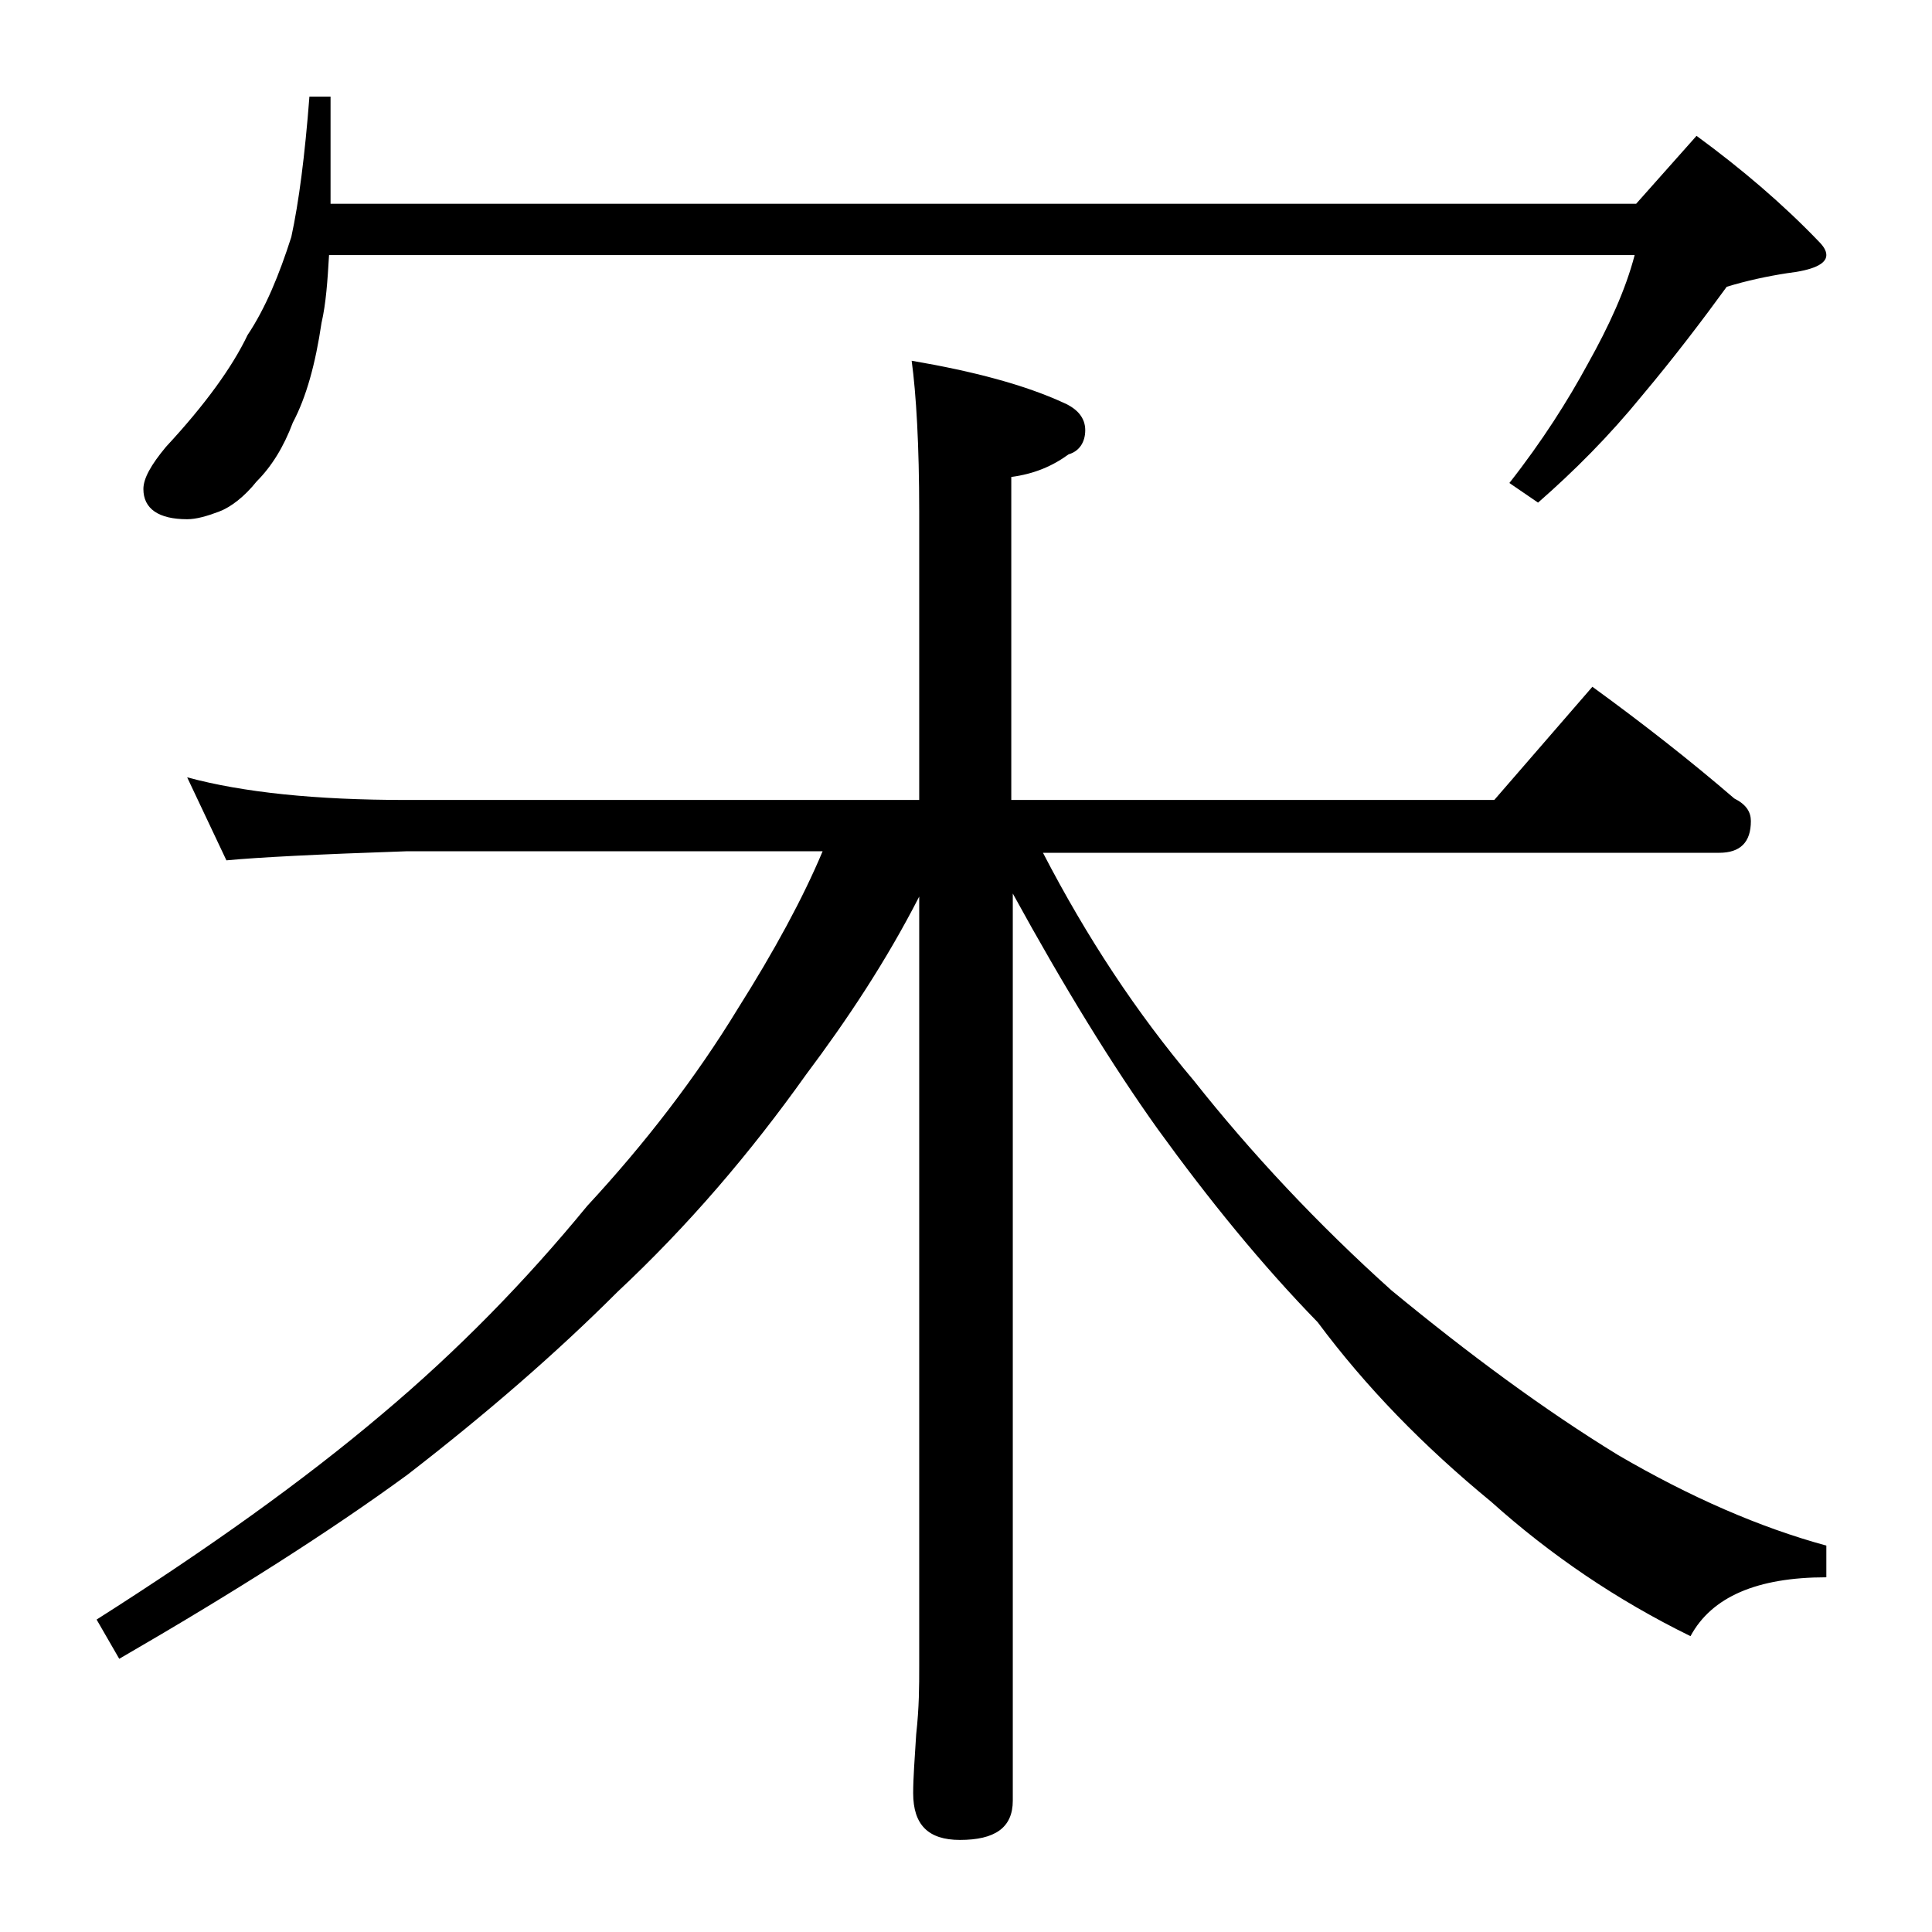
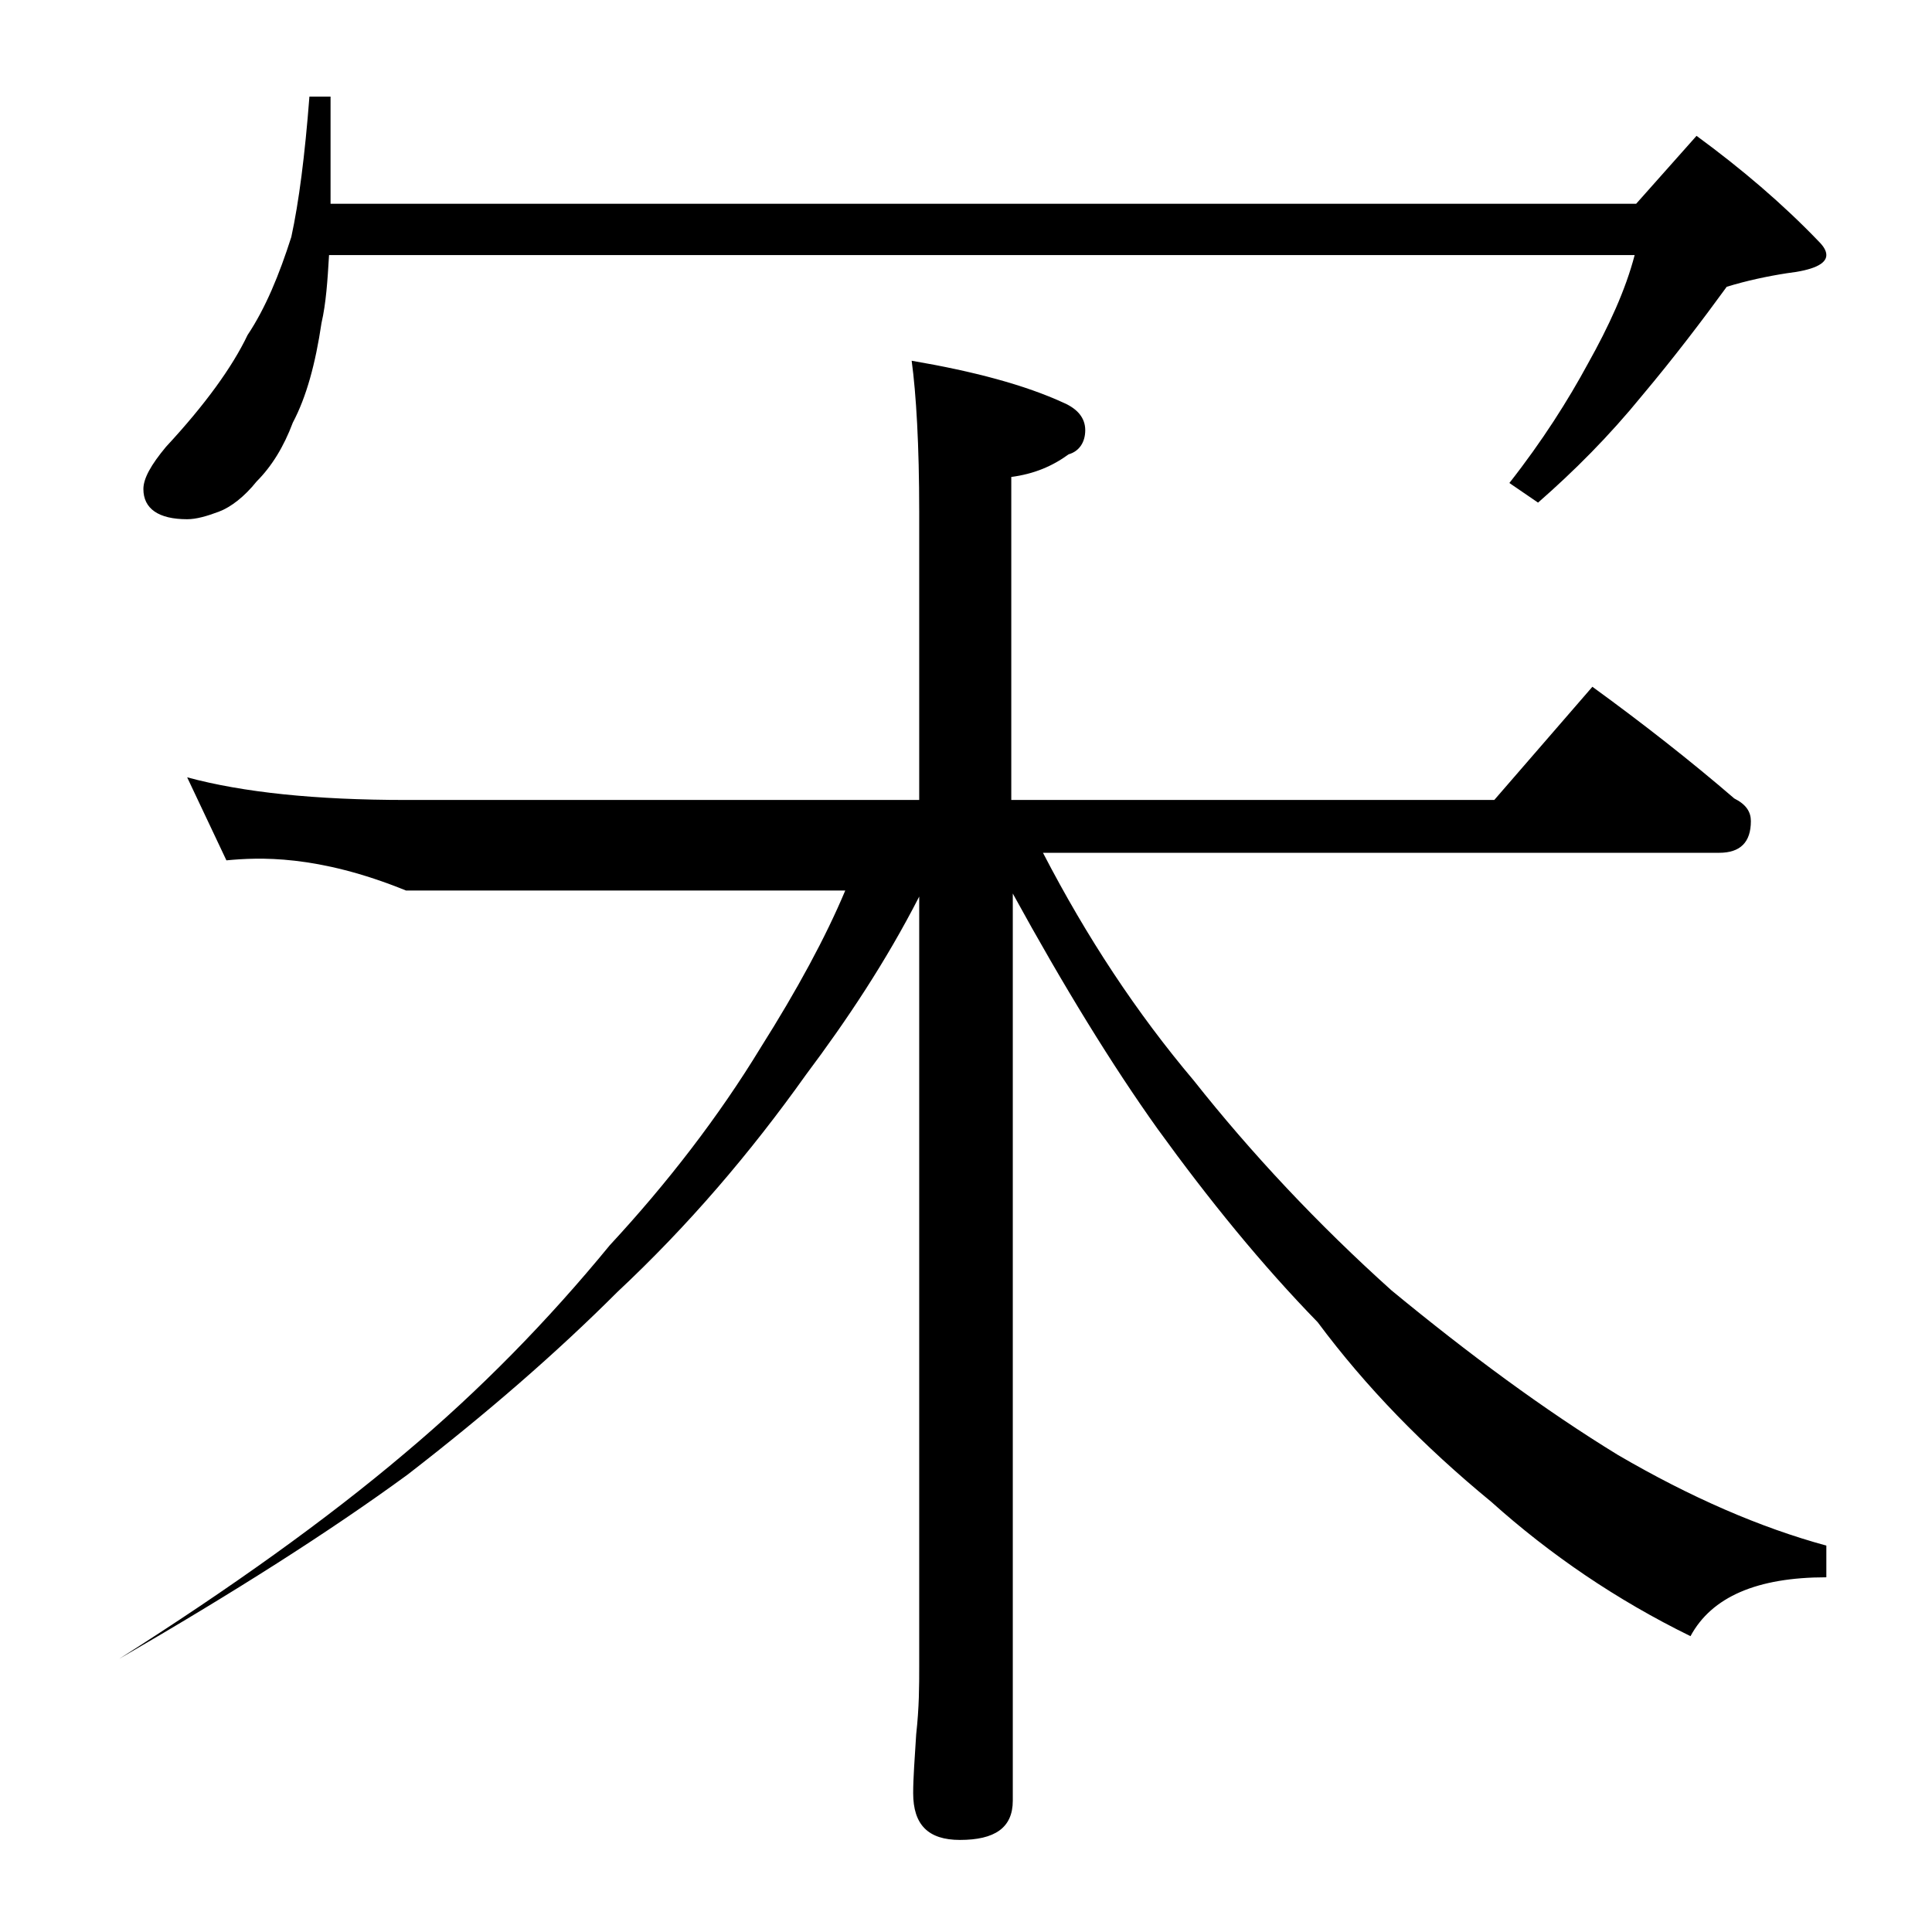
<svg xmlns="http://www.w3.org/2000/svg" version="1.1" id="Layer_1" x="0px" y="0px" viewBox="0 0 128 128" enable-background="new 0 0 128 128" xml:space="preserve">
-   <path d="M12.4,51.5c3.7,1,8.5,1.5,14.5,1.5h34V33.9c0-4.4-0.2-7.8-0.5-10c4.1,0.7,7.5,1.6,10.1,2.8c0.9,0.4,1.4,1,1.4,1.8  c0,0.8-0.4,1.4-1.1,1.6c-1.1,0.8-2.3,1.3-3.8,1.5V53h32l6.5-7.5c3.3,2.4,6.5,4.9,9.4,7.4c0.8,0.4,1.1,0.9,1.1,1.5  c0,1.4-0.7,2.1-2.1,2.1H69.1c2.9,5.6,6.2,10.6,10,15.1c3.8,4.8,8.2,9.5,13.1,13.9c5.1,4.2,10.1,7.9,15,10.9c4.8,2.8,9.4,4.8,13.8,6  v2.1c-4.6,0-7.6,1.3-9,3.9c-4.9-2.4-9.3-5.4-13.2-8.9c-4.5-3.7-8.3-7.6-11.5-11.9c-3.7-3.8-7.2-8.1-10.6-12.8  c-3-4.2-6.2-9.4-9.6-15.6v60.1c0,1.8-1.2,2.6-3.5,2.6c-2.1,0-3.1-1-3.1-3.1c0-1,0.1-2.3,0.2-3.9c0.2-1.8,0.2-3.2,0.2-4.5v-51  c-2.2,4.3-4.8,8.2-7.5,11.8c-3.7,5.2-7.8,10-12.5,14.4c-4,4-8.6,8-13.9,12.1c-5.2,3.8-11.5,7.8-19.1,12.2l-1.5-2.6  c7.4-4.7,13.7-9.2,18.9-13.6c5-4.2,9.5-8.8,13.6-13.8c3.8-4.1,7.2-8.5,10-13.1c2.4-3.8,4.3-7.3,5.6-10.4H26.9  C21,56.6,17.1,56.8,15,57L12.4,51.5z M20.5,6.4h1.4v7.1h86.5l4-4.5c3,2.2,5.7,4.5,8.1,7c0.3,0.3,0.5,0.6,0.5,0.9  c0,0.6-0.9,1-2.6,1.2c-1.3,0.2-2.7,0.5-4,0.9c-1.6,2.2-3.5,4.7-5.6,7.2c-2.2,2.7-4.5,5-6.9,7.1L100,32c2.2-2.8,3.9-5.5,5.2-7.9  c1.4-2.5,2.5-4.9,3.1-7.2H21.8c-0.1,1.7-0.2,3.2-0.5,4.5c-0.4,2.7-1,4.9-1.9,6.6c-0.6,1.6-1.4,2.9-2.4,3.9c-0.8,1-1.7,1.7-2.5,2  c-0.8,0.3-1.5,0.5-2.1,0.5c-1.9,0-2.9-0.7-2.9-2c0-0.7,0.5-1.6,1.5-2.8c2.6-2.8,4.4-5.3,5.4-7.4c1.2-1.8,2.1-4,2.9-6.5  C19.8,13.4,20.2,10.3,20.5,6.4z" />
+   <path d="M12.4,51.5c3.7,1,8.5,1.5,14.5,1.5h34V33.9c0-4.4-0.2-7.8-0.5-10c4.1,0.7,7.5,1.6,10.1,2.8c0.9,0.4,1.4,1,1.4,1.8  c0,0.8-0.4,1.4-1.1,1.6c-1.1,0.8-2.3,1.3-3.8,1.5V53h32l6.5-7.5c3.3,2.4,6.5,4.9,9.4,7.4c0.8,0.4,1.1,0.9,1.1,1.5  c0,1.4-0.7,2.1-2.1,2.1H69.1c2.9,5.6,6.2,10.6,10,15.1c3.8,4.8,8.2,9.5,13.1,13.9c5.1,4.2,10.1,7.9,15,10.9c4.8,2.8,9.4,4.8,13.8,6  v2.1c-4.6,0-7.6,1.3-9,3.9c-4.9-2.4-9.3-5.4-13.2-8.9c-4.5-3.7-8.3-7.6-11.5-11.9c-3.7-3.8-7.2-8.1-10.6-12.8  c-3-4.2-6.2-9.4-9.6-15.6v60.1c0,1.8-1.2,2.6-3.5,2.6c-2.1,0-3.1-1-3.1-3.1c0-1,0.1-2.3,0.2-3.9c0.2-1.8,0.2-3.2,0.2-4.5v-51  c-2.2,4.3-4.8,8.2-7.5,11.8c-3.7,5.2-7.8,10-12.5,14.4c-4,4-8.6,8-13.9,12.1c-5.2,3.8-11.5,7.8-19.1,12.2c7.4-4.7,13.7-9.2,18.9-13.6c5-4.2,9.5-8.8,13.6-13.8c3.8-4.1,7.2-8.5,10-13.1c2.4-3.8,4.3-7.3,5.6-10.4H26.9  C21,56.6,17.1,56.8,15,57L12.4,51.5z M20.5,6.4h1.4v7.1h86.5l4-4.5c3,2.2,5.7,4.5,8.1,7c0.3,0.3,0.5,0.6,0.5,0.9  c0,0.6-0.9,1-2.6,1.2c-1.3,0.2-2.7,0.5-4,0.9c-1.6,2.2-3.5,4.7-5.6,7.2c-2.2,2.7-4.5,5-6.9,7.1L100,32c2.2-2.8,3.9-5.5,5.2-7.9  c1.4-2.5,2.5-4.9,3.1-7.2H21.8c-0.1,1.7-0.2,3.2-0.5,4.5c-0.4,2.7-1,4.9-1.9,6.6c-0.6,1.6-1.4,2.9-2.4,3.9c-0.8,1-1.7,1.7-2.5,2  c-0.8,0.3-1.5,0.5-2.1,0.5c-1.9,0-2.9-0.7-2.9-2c0-0.7,0.5-1.6,1.5-2.8c2.6-2.8,4.4-5.3,5.4-7.4c1.2-1.8,2.1-4,2.9-6.5  C19.8,13.4,20.2,10.3,20.5,6.4z" />
</svg>